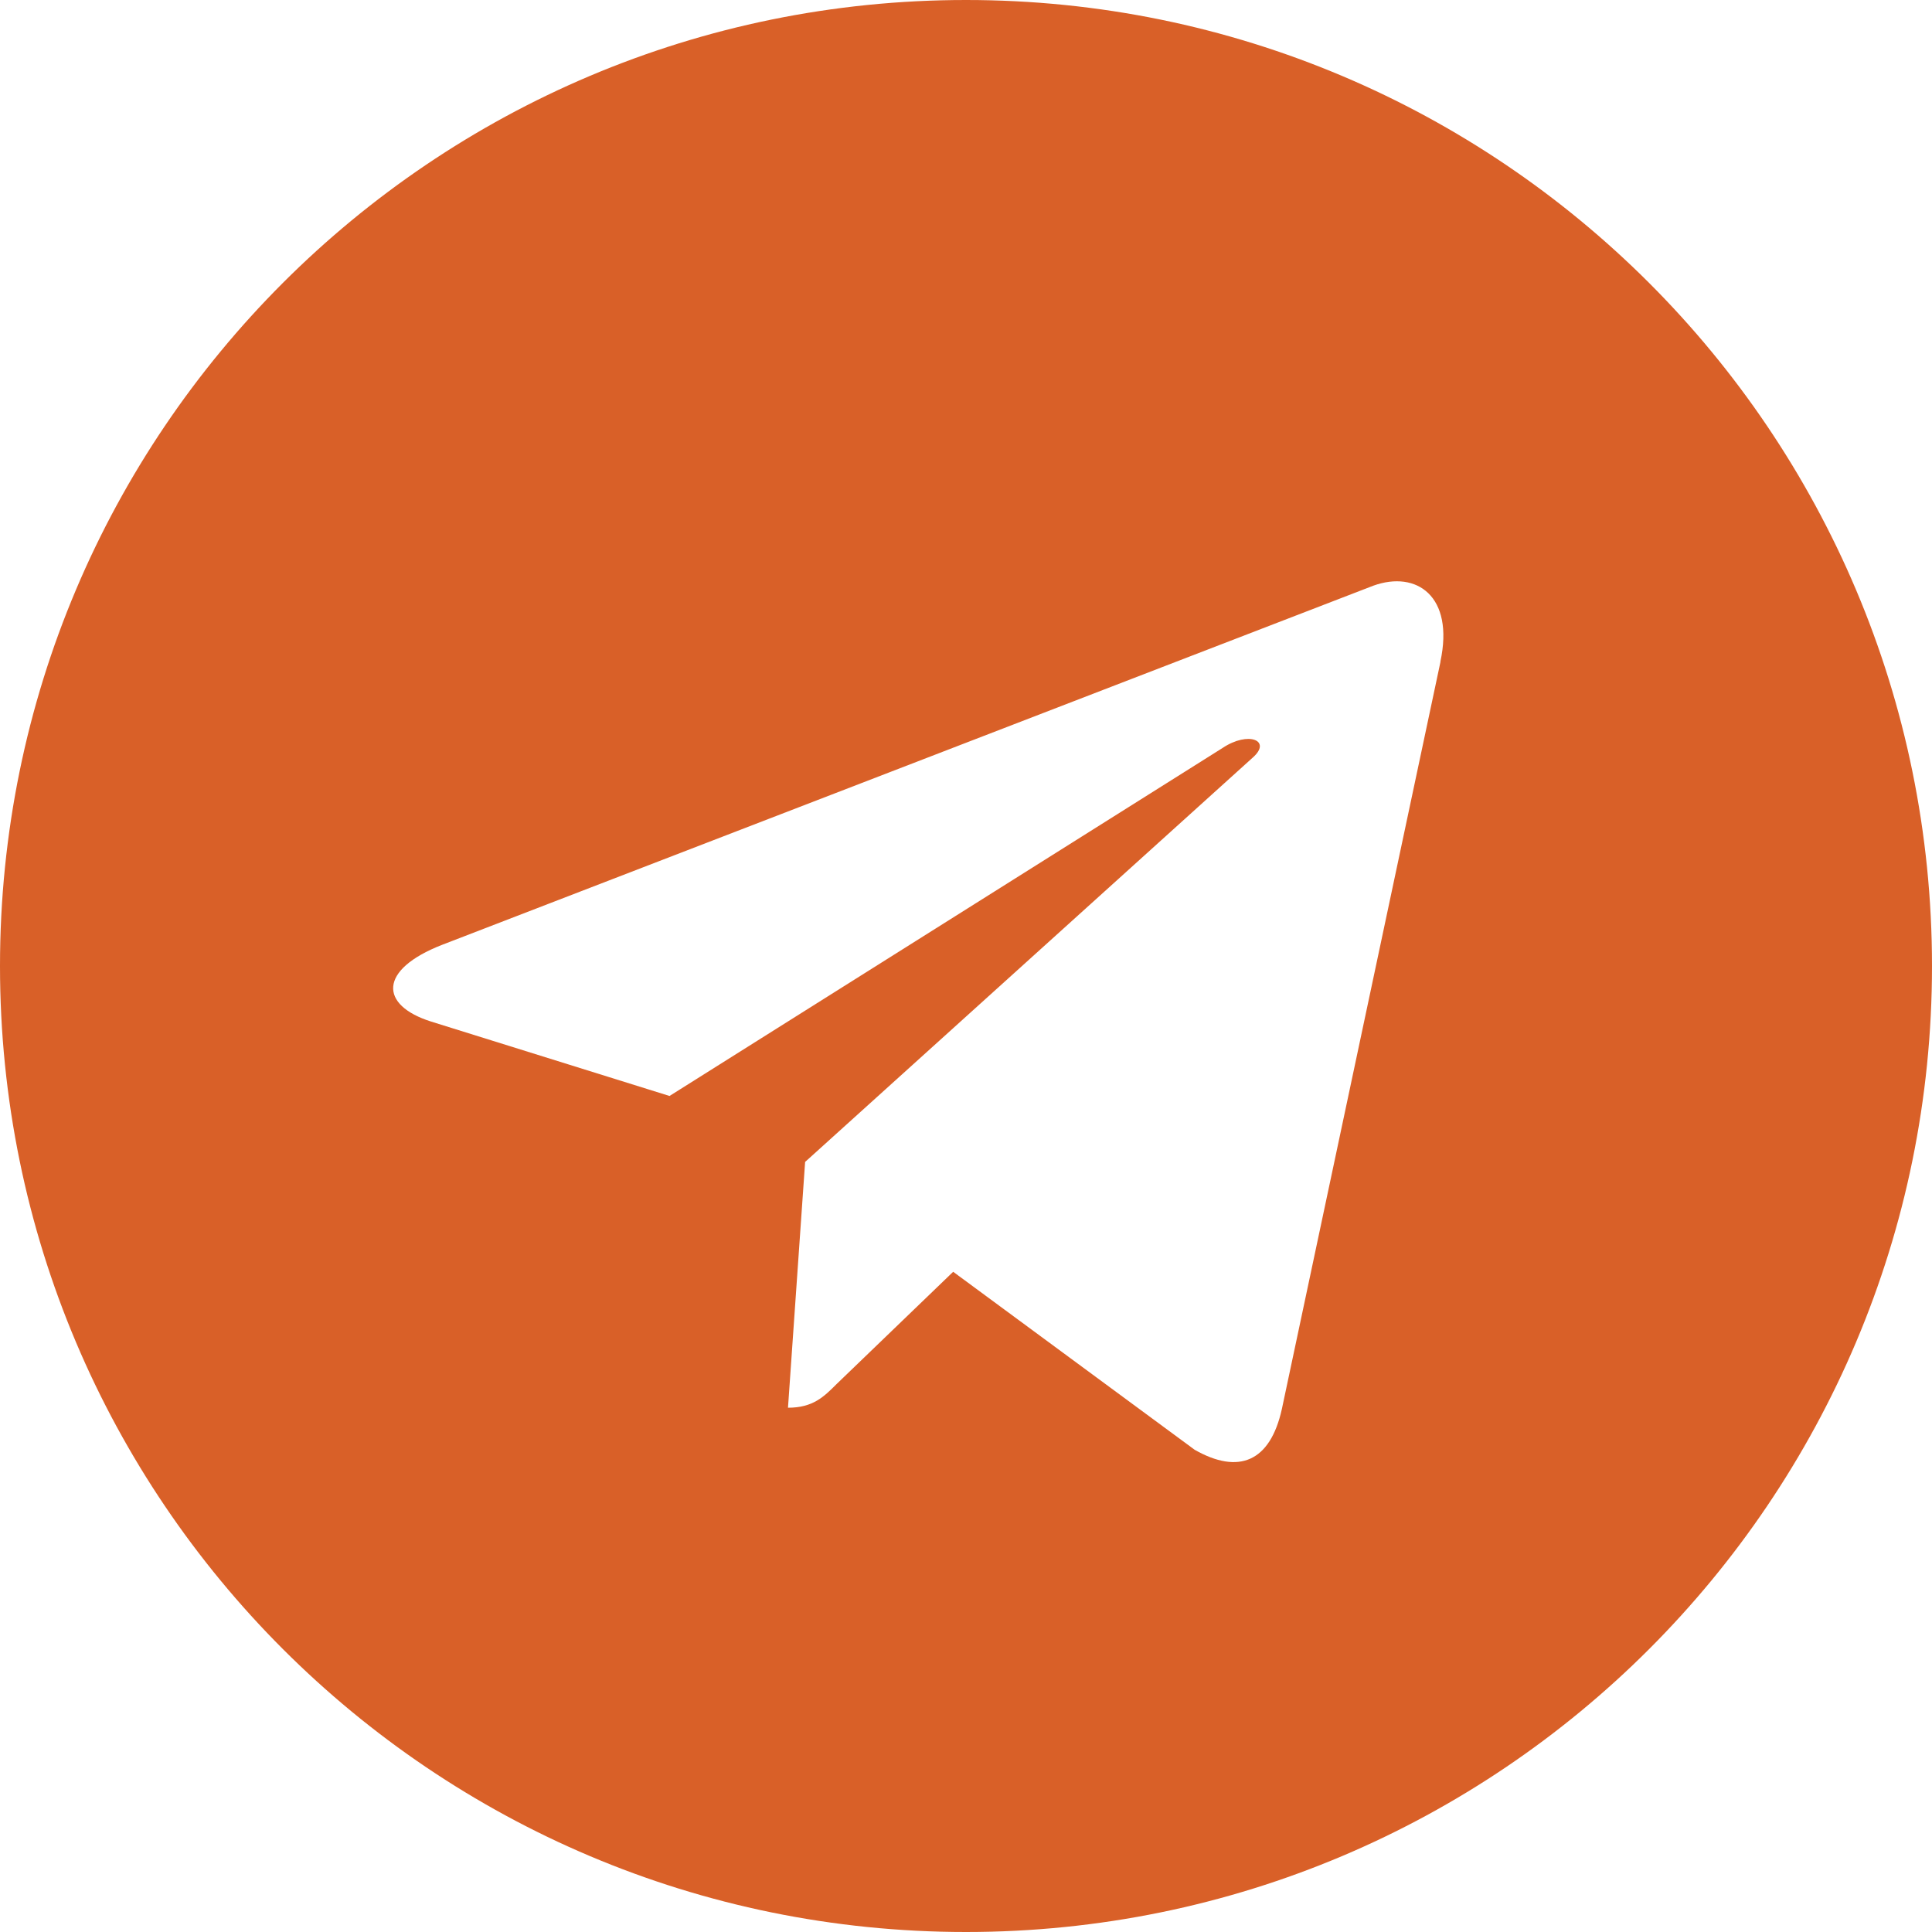
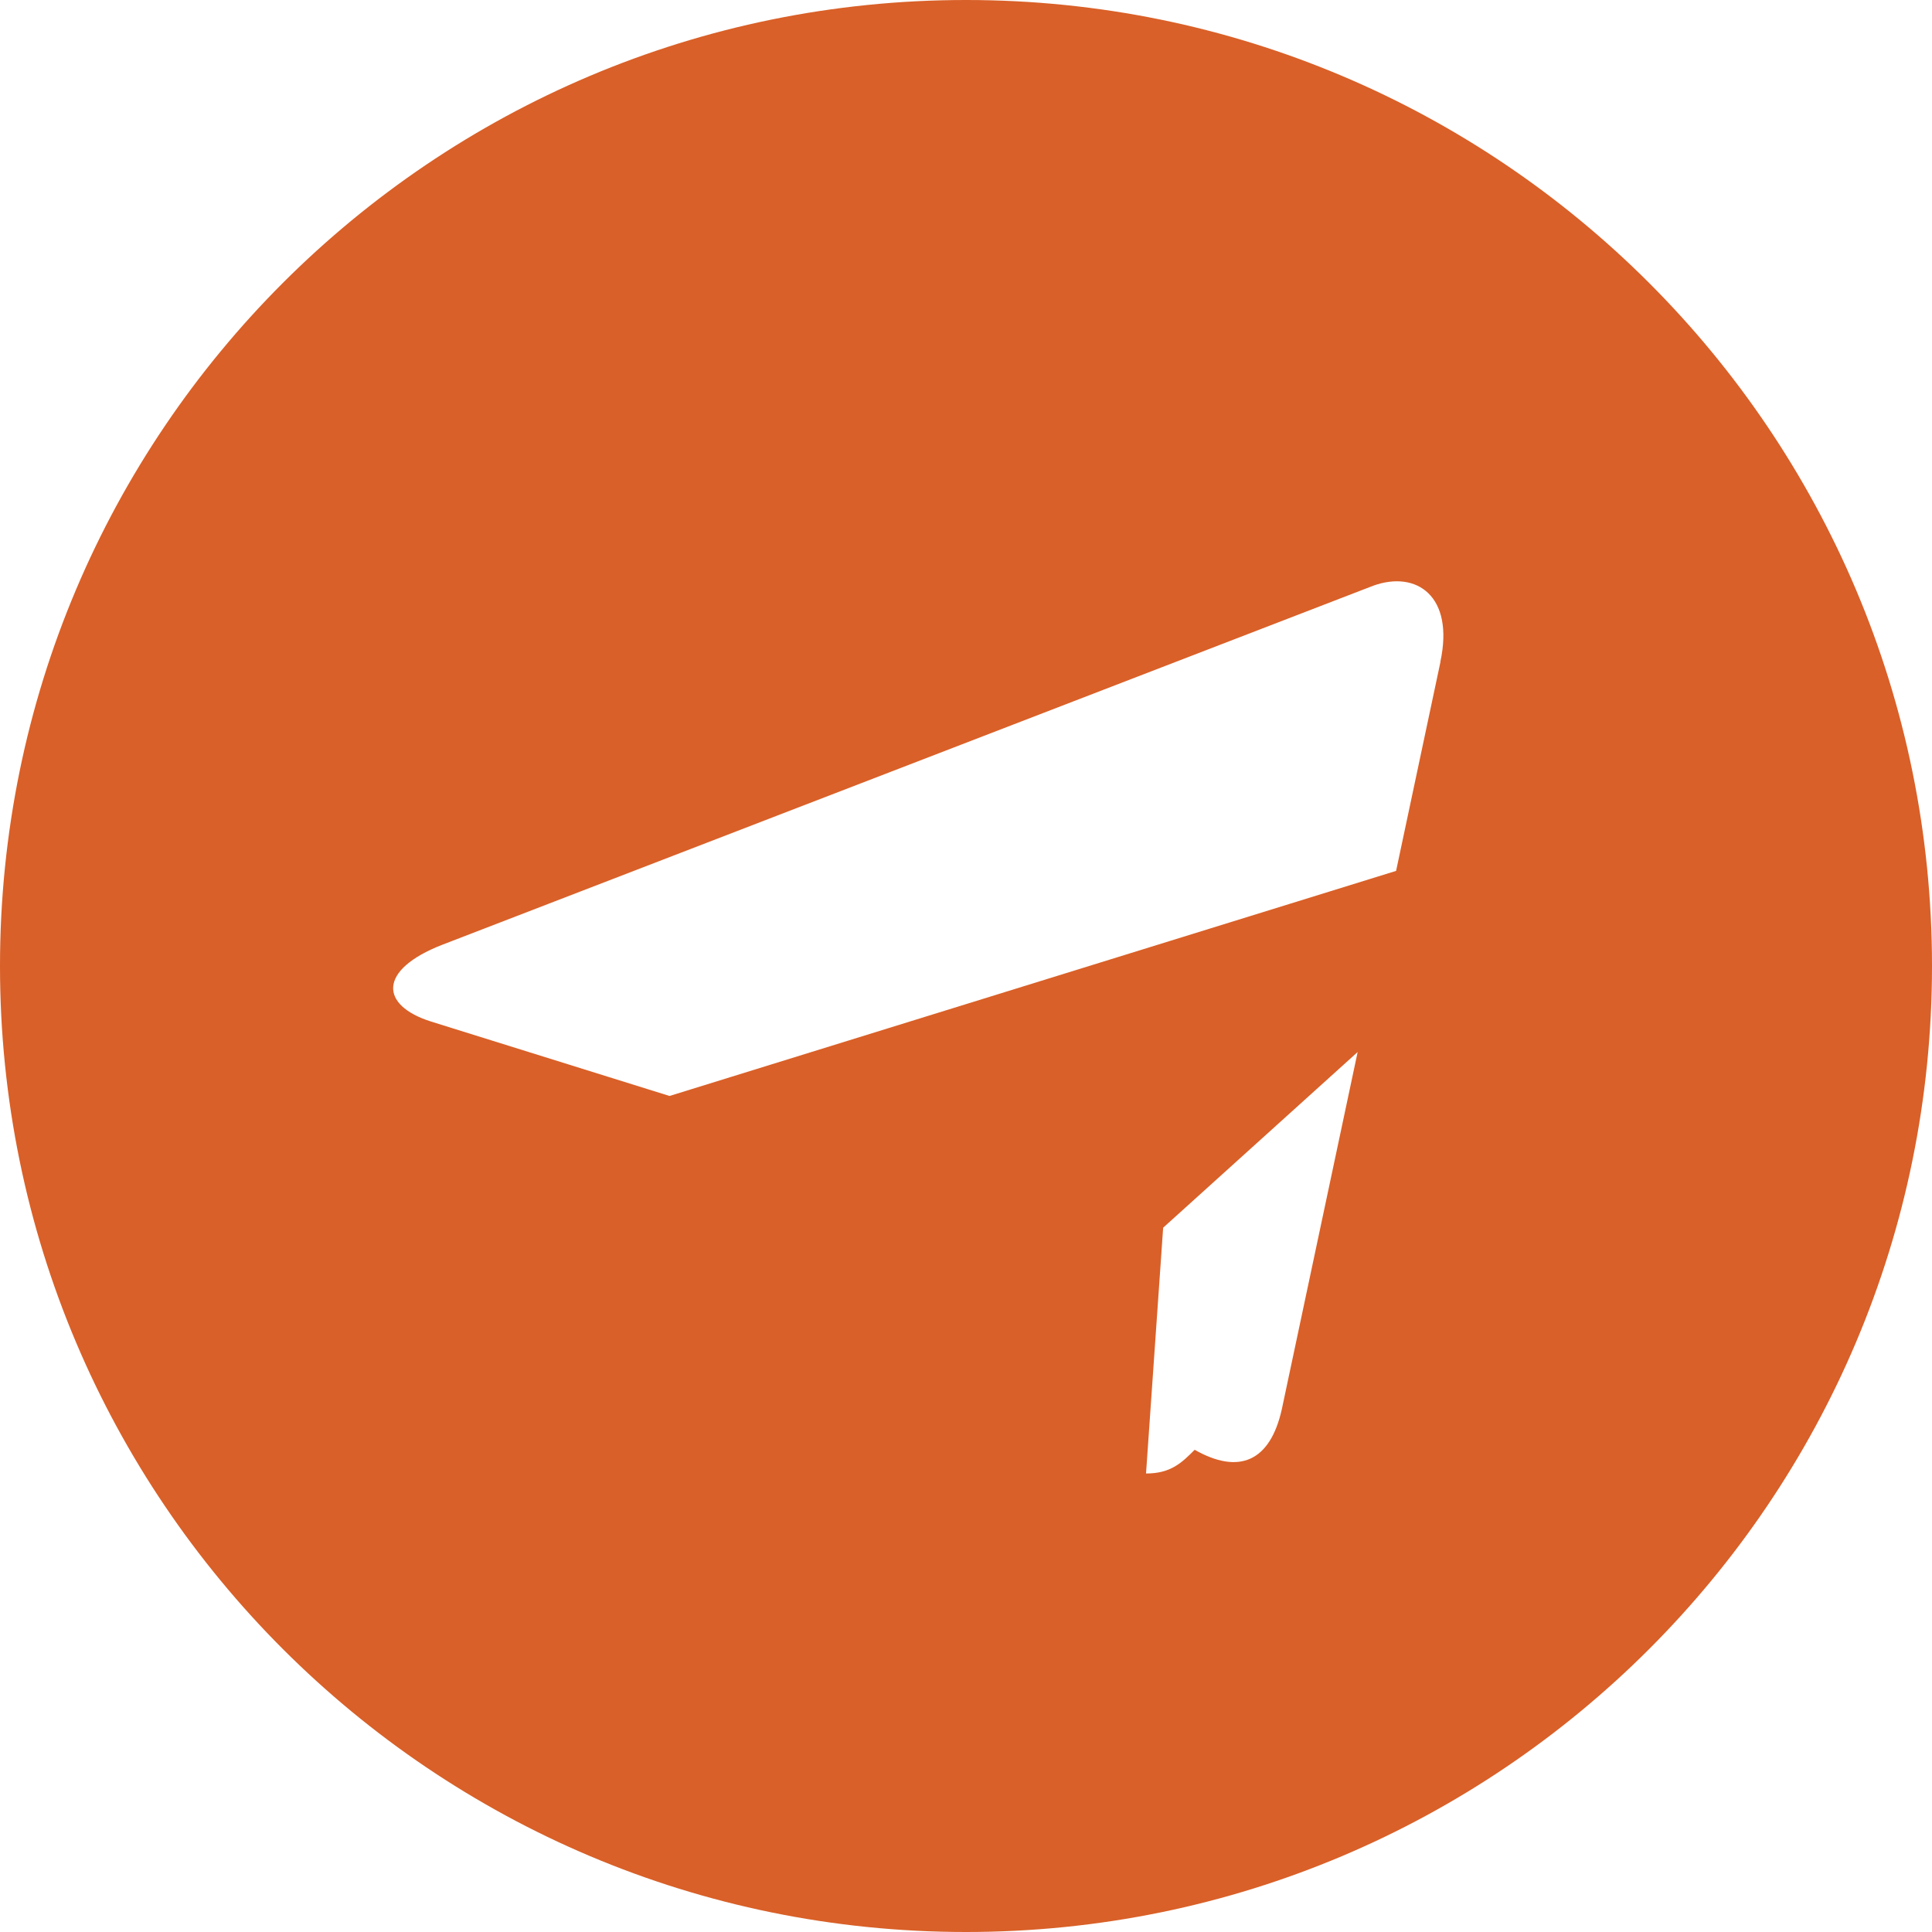
<svg xmlns="http://www.w3.org/2000/svg" width="22" height="22" viewBox="0 0 22 22" fill="none">
-   <path d="M11 0C4.923 0 0 4.924 0 11s4.924 11 11 11c6.077 0 11-4.924 11-11S17.076 0 11 0m5.403 7.536-1.806 8.508c-.133.603-.492.75-.993.465l-2.75-2.027-1.327 1.278c-.146.146-.27.27-.554.27l.195-2.799 5.097-4.604c.222-.195-.05-.306-.343-.11L7.624 12.48l-2.714-.847c-.59-.186-.604-.59.124-.874l10.605-4.09c.493-.177.923.12.763.865z" fill="#D96028" />
+   <path d="M11 0C4.923 0 0 4.924 0 11s4.924 11 11 11c6.077 0 11-4.924 11-11S17.076 0 11 0m5.403 7.536-1.806 8.508c-.133.603-.492.75-.993.465c-.146.146-.27.27-.554.27l.195-2.799 5.097-4.604c.222-.195-.05-.306-.343-.11L7.624 12.48l-2.714-.847c-.59-.186-.604-.59.124-.874l10.605-4.09c.493-.177.923.12.763.865z" fill="#D96028" />
</svg>